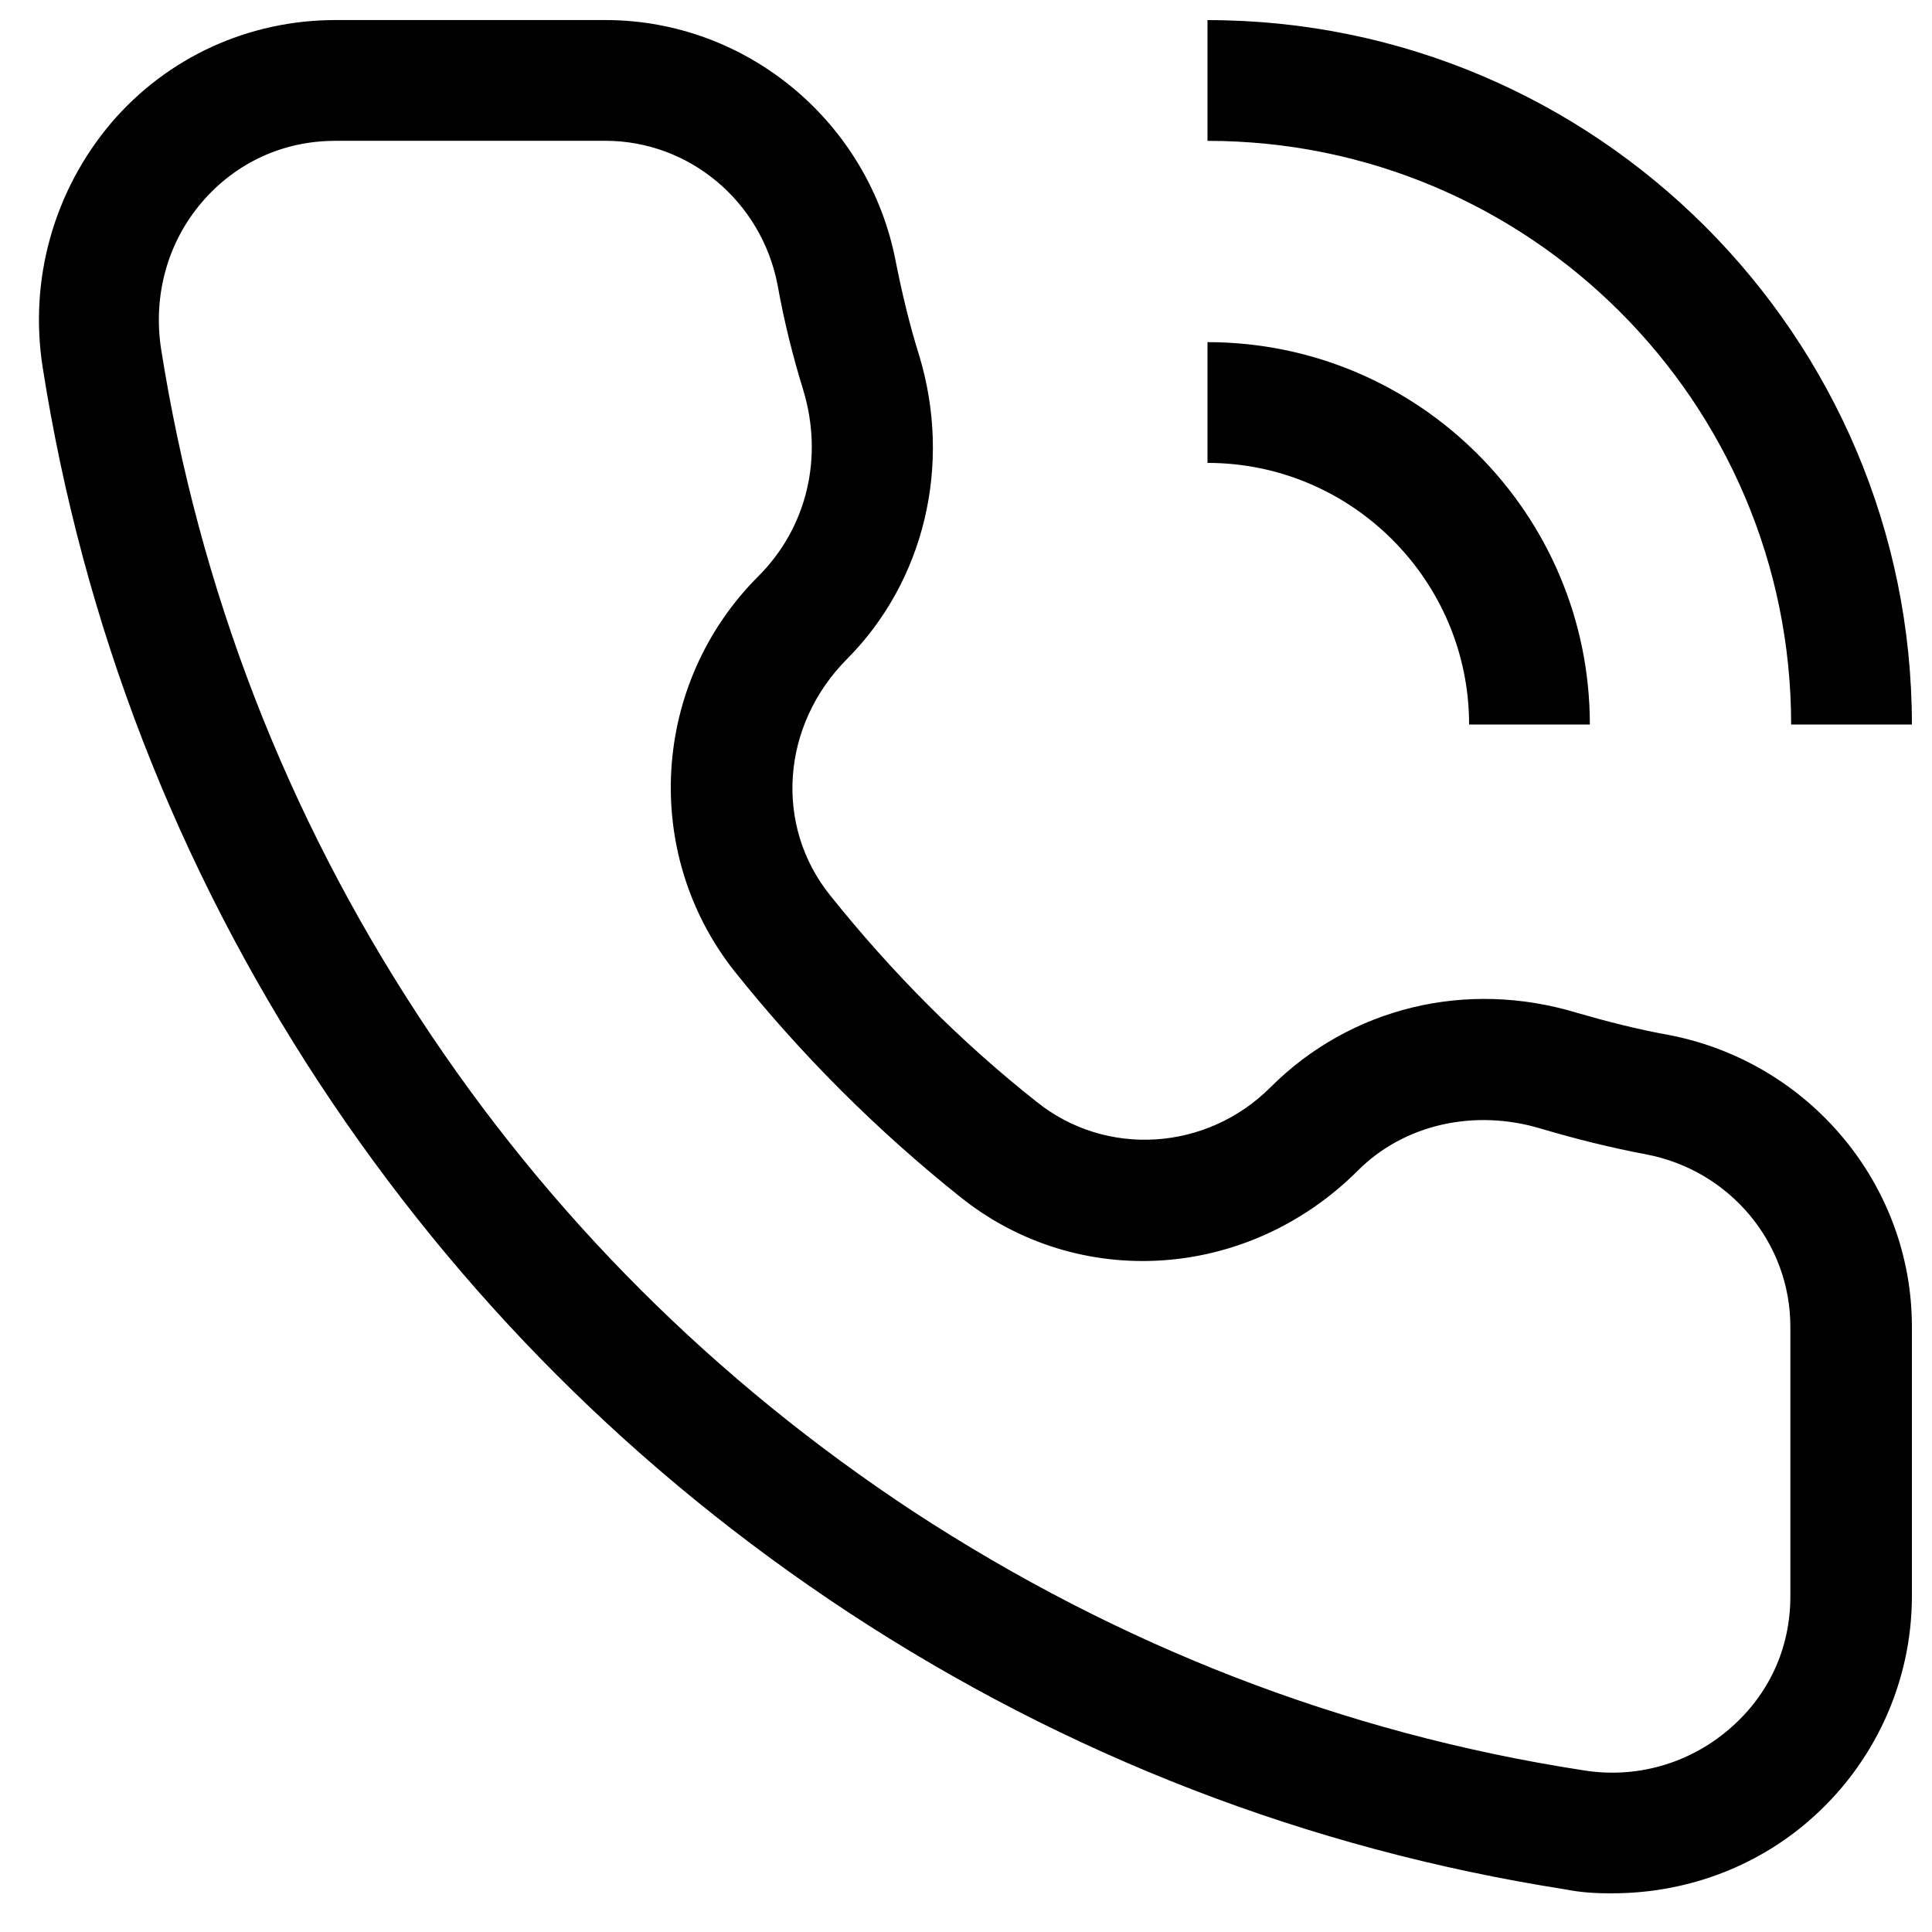
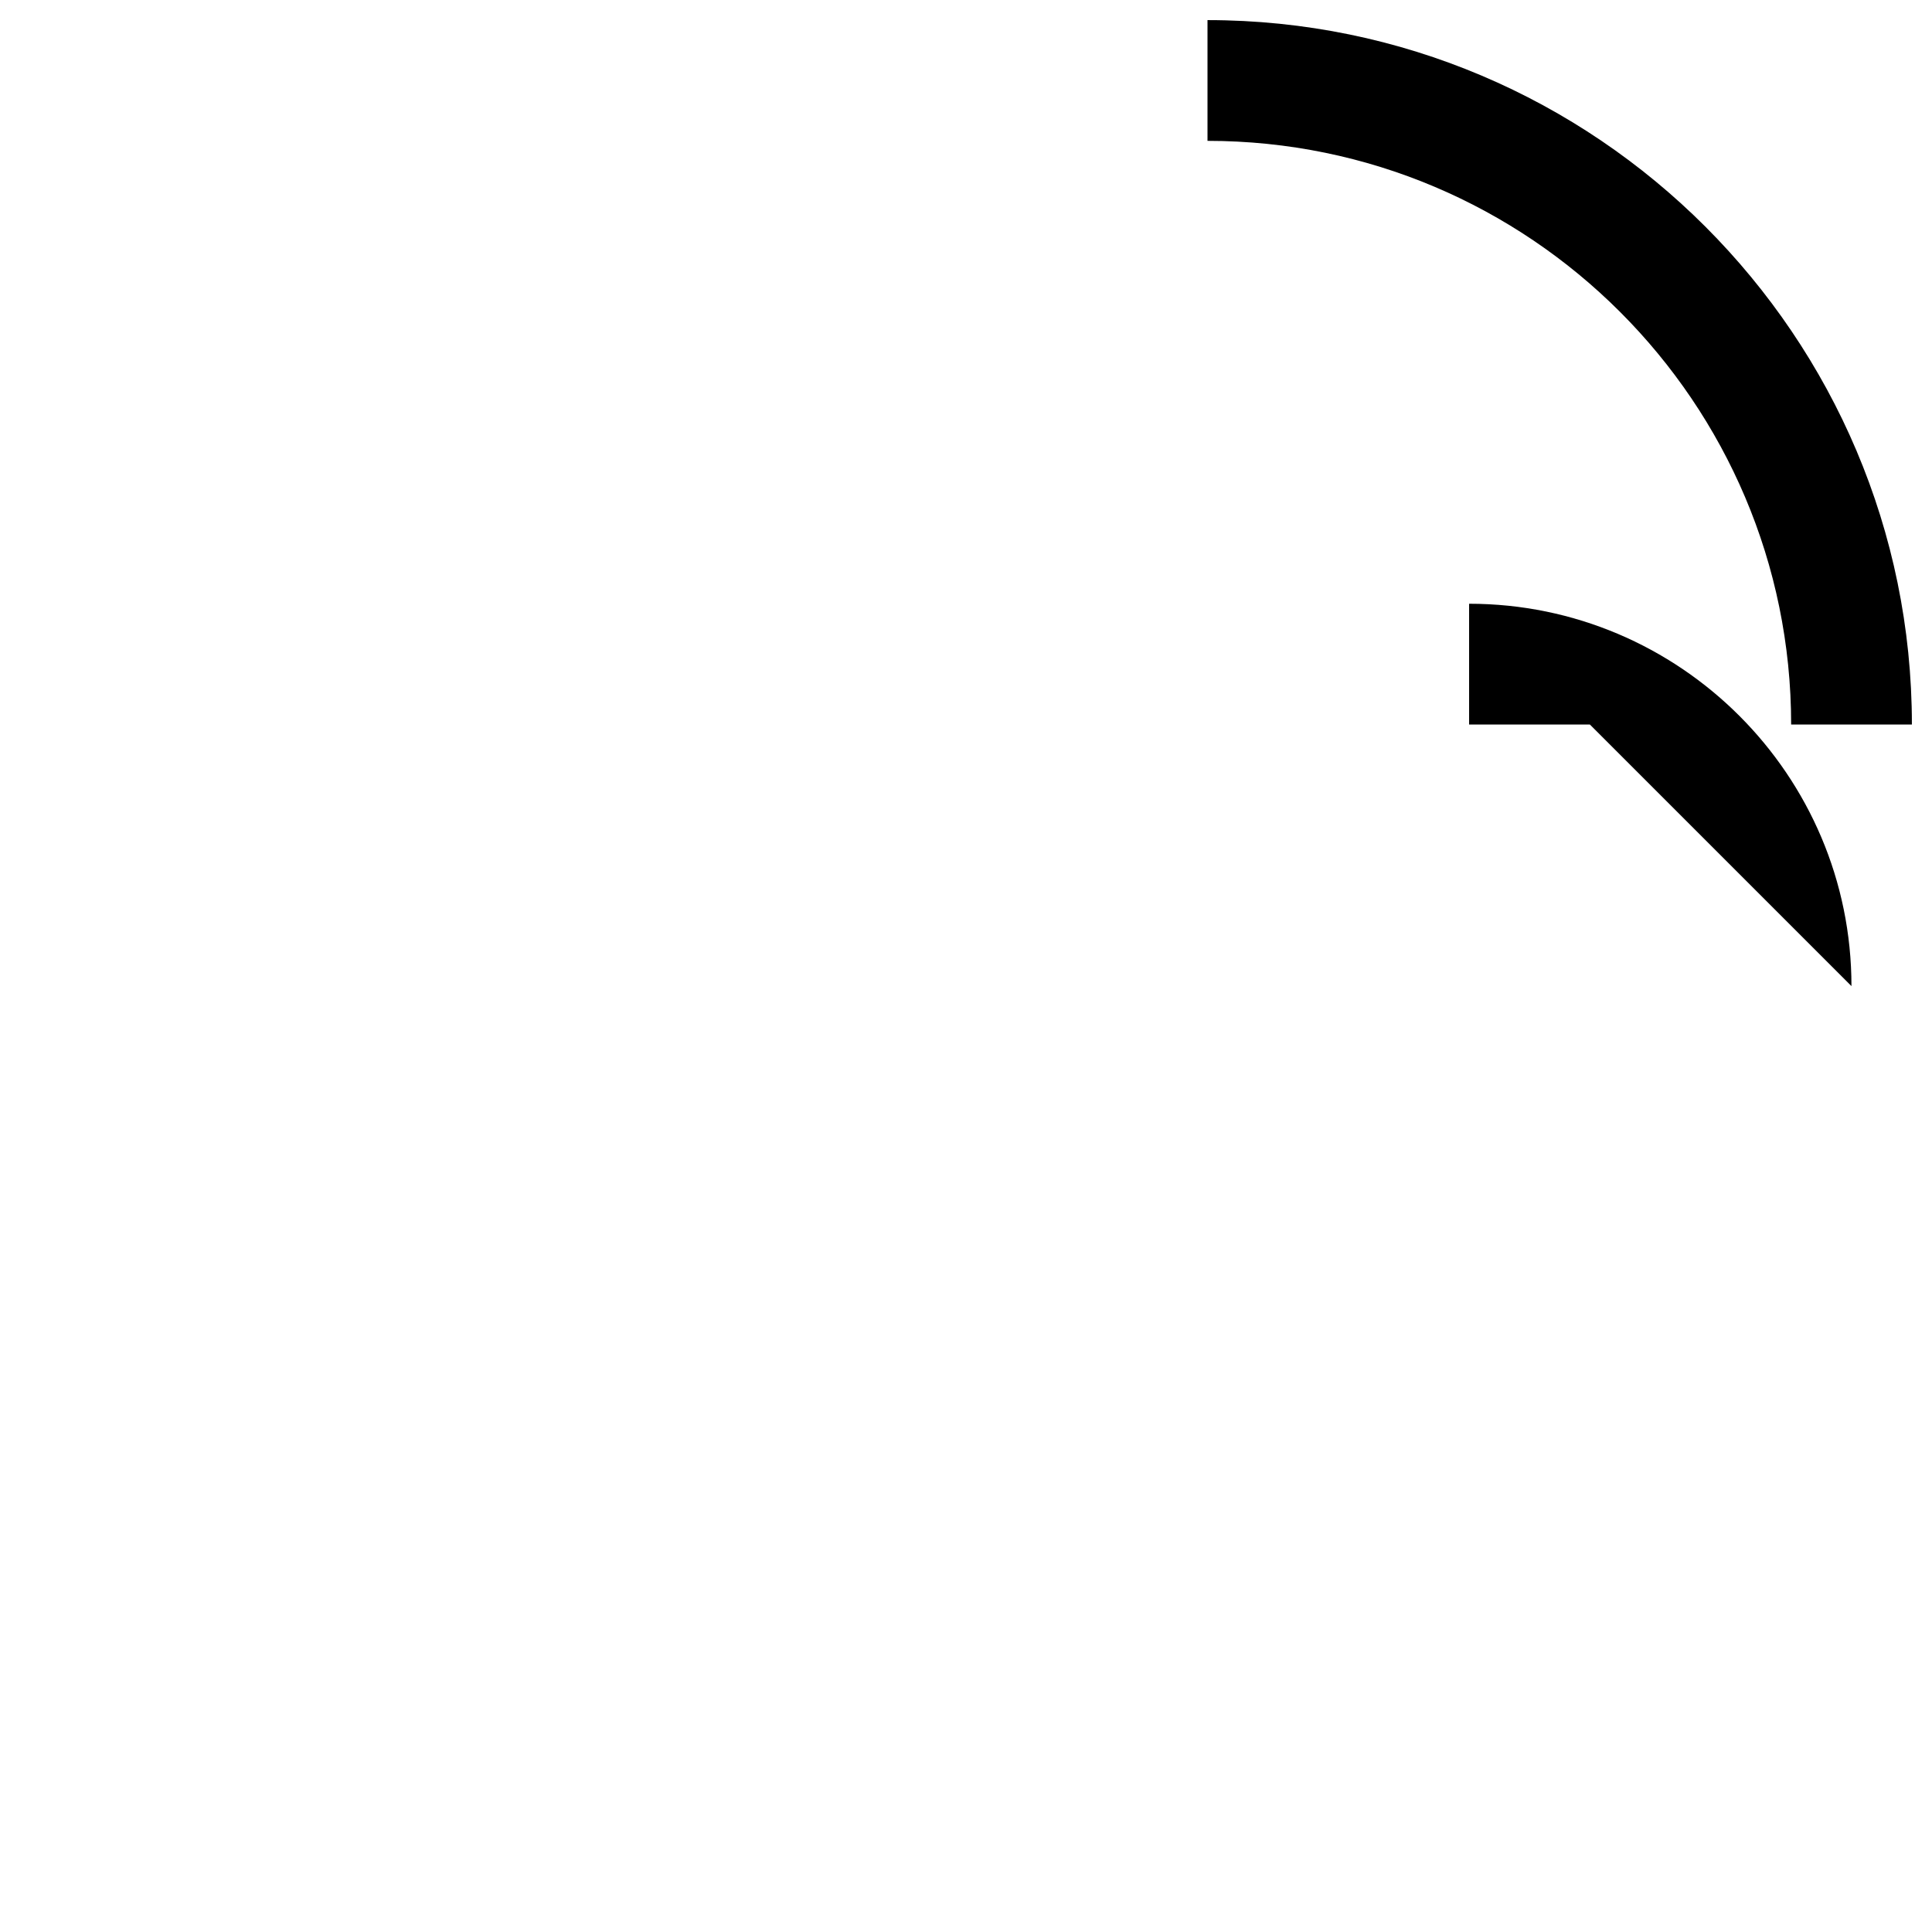
<svg xmlns="http://www.w3.org/2000/svg" width="32" height="32" viewBox="0 0 32 32">
  <title>call-footer</title>
-   <path d="M26.707 31.36c-0.267 0-0.52-0.013-0.787-0.067-4.253-0.667-8.253-2.213-11.867-4.587-3.507-2.307-6.453-5.253-8.76-8.76-2.373-3.613-3.92-7.613-4.587-11.867-0.227-1.453 0.187-2.92 1.133-4.040 0.933-1.093 2.28-1.707 3.72-1.707h4.467c2.347 0 4.373 1.693 4.813 4.013 0.107 0.533 0.227 1.040 0.387 1.547 0.547 1.813 0.080 3.733-1.187 5.013-1.107 1.107-1.213 2.773-0.293 3.92 1.013 1.267 2.16 2.427 3.427 3.427 1.147 0.92 2.813 0.813 3.867-0.24 1.333-1.333 3.253-1.787 5.067-1.24 0.507 0.147 1.027 0.28 1.547 0.373v0c2.32 0.453 4.013 2.48 4.013 4.827v4.467c0 1.427-0.627 2.787-1.707 3.72-0.907 0.787-2.067 1.2-3.253 1.2zM5.547 2.333c-0.853 0-1.64 0.36-2.2 1.013-0.573 0.667-0.813 1.547-0.68 2.427 0.627 3.973 2.067 7.707 4.28 11.080 2.147 3.28 4.907 6.027 8.187 8.187 3.387 2.213 7.107 3.667 11.080 4.28 0.88 0.147 1.76-0.107 2.427-0.68 0.653-0.56 1.013-1.333 1.013-2.2v-4.467c0-1.387-1-2.587-2.387-2.853-0.573-0.107-1.16-0.253-1.747-0.427-1.107-0.333-2.267-0.067-3.027 0.693-1.827 1.827-4.64 2-6.587 0.44-1.387-1.107-2.64-2.36-3.747-3.747-1.533-1.947-1.373-4.76 0.4-6.533 0.813-0.813 1.080-1.973 0.747-3.080-0.173-0.56-0.32-1.147-0.427-1.747-0.267-1.387-1.467-2.387-2.853-2.387h-4.48z" />
  <path d="M31.667 12h-2c0-5.333-4.333-9.667-9.667-9.667v-2c6.44 0 11.667 5.24 11.667 11.667z" />
-   <path d="M26.333 12h-2c0-2.387-1.947-4.333-4.333-4.333v-2c3.493 0 6.333 2.84 6.333 6.333z" />
+   <path d="M26.333 12h-2v-2c3.493 0 6.333 2.84 6.333 6.333z" />
</svg>